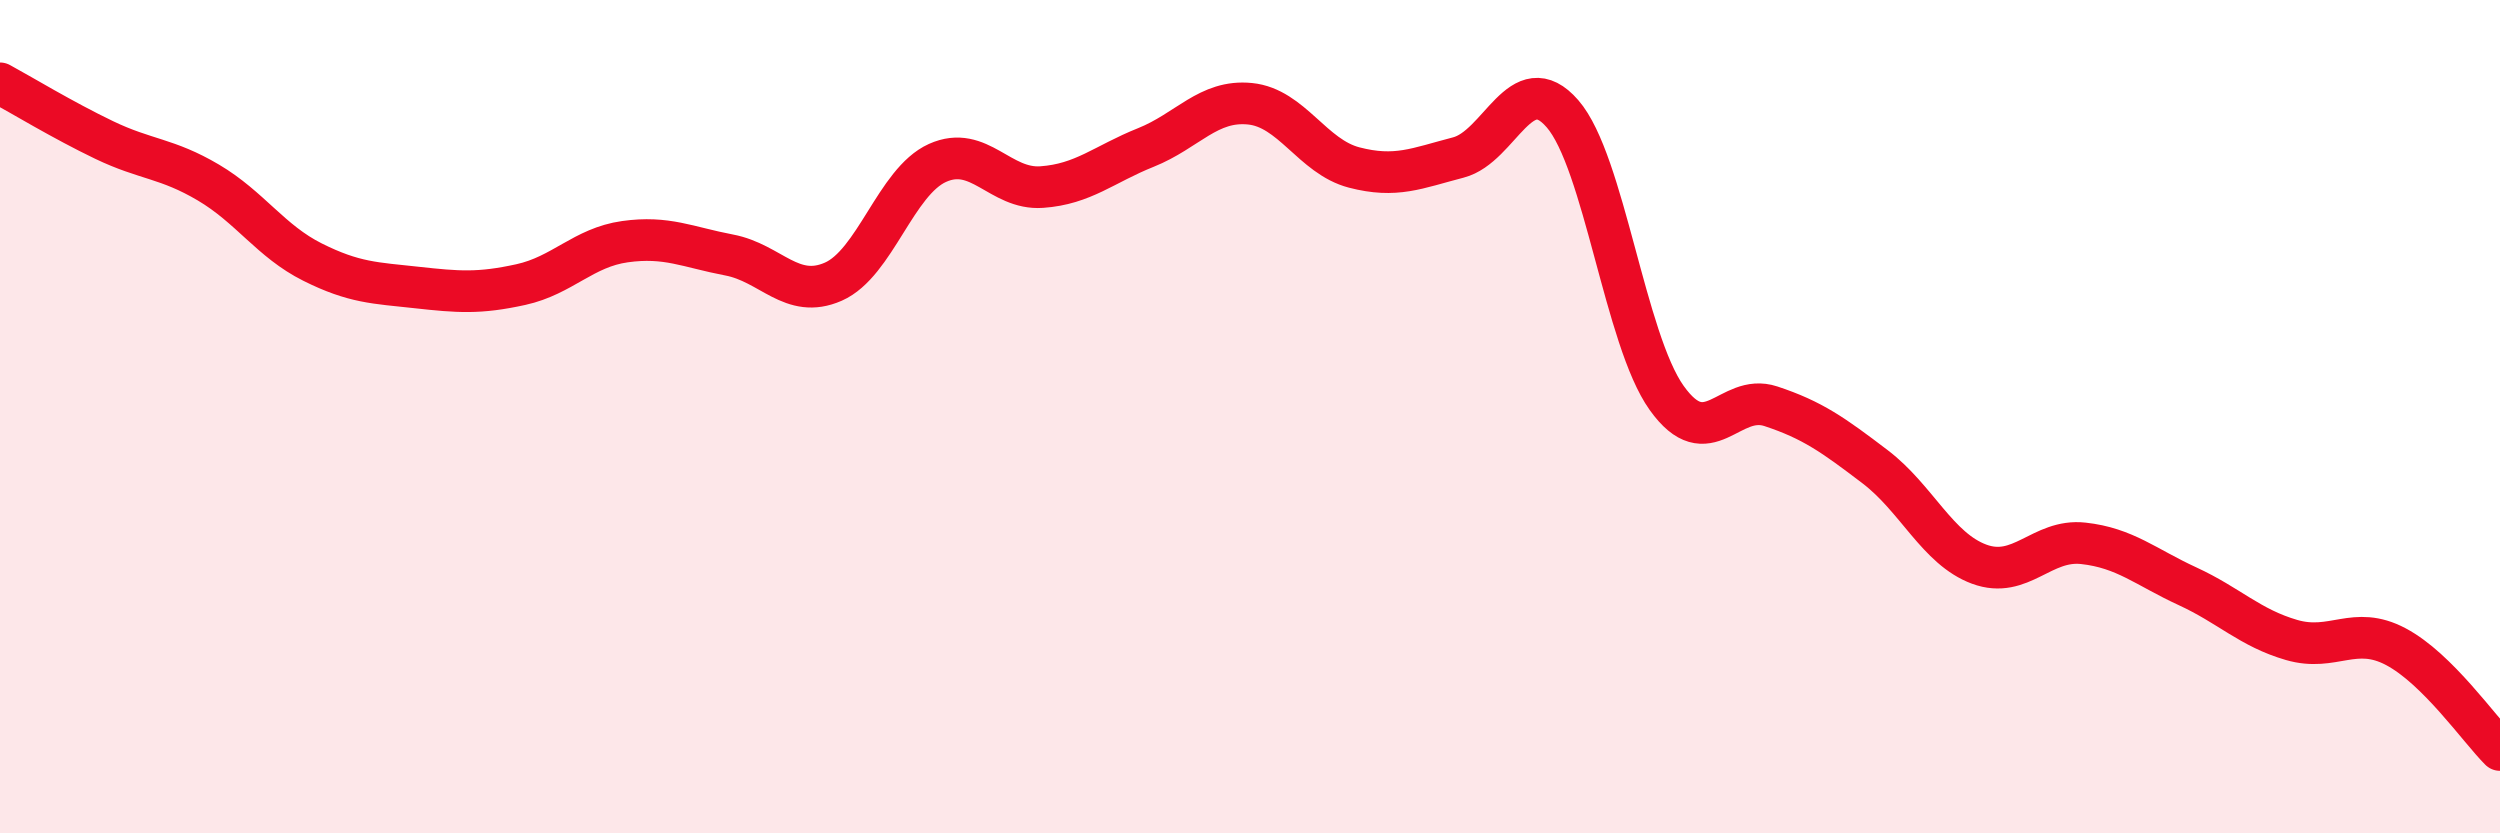
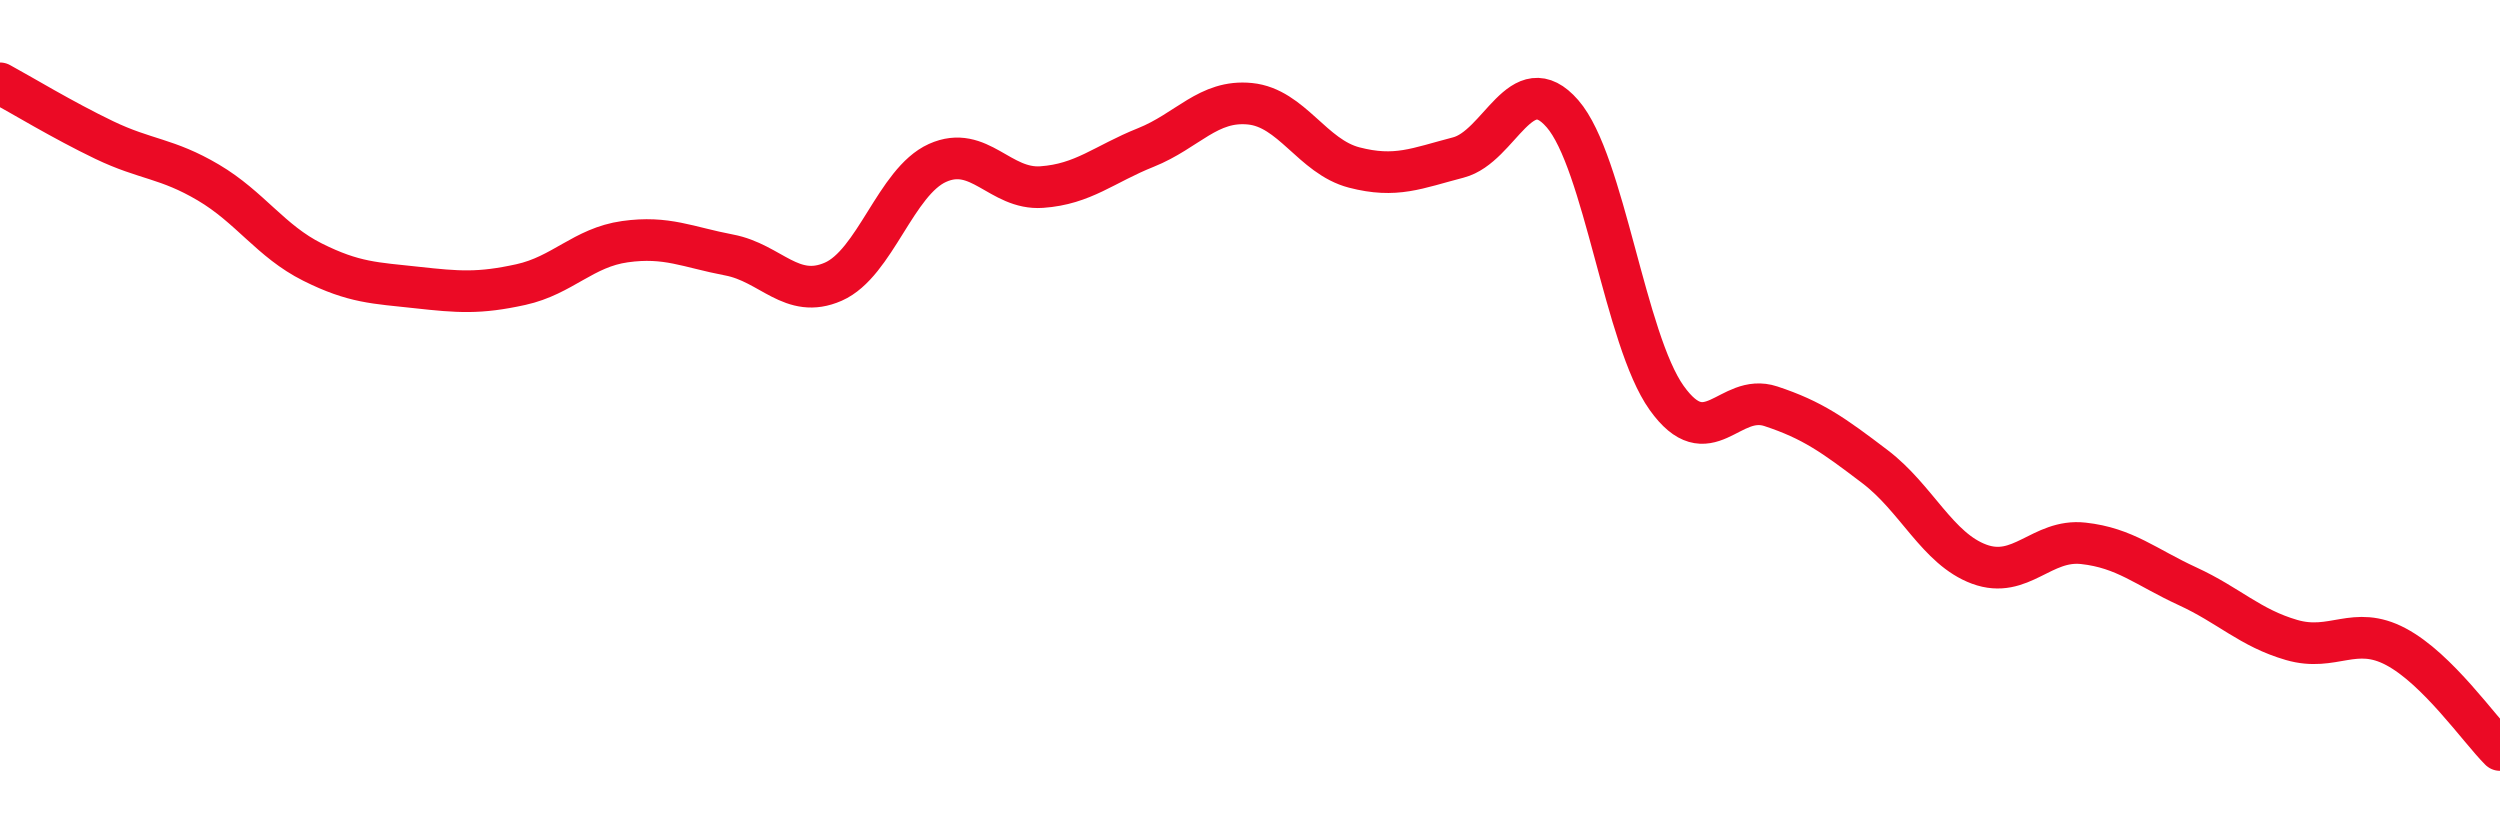
<svg xmlns="http://www.w3.org/2000/svg" width="60" height="20" viewBox="0 0 60 20">
-   <path d="M 0,2 C 0.5,2.27 1.5,2.88 2.5,3.36 C 3.5,3.84 4,3.79 5,4.38 C 6,4.97 6.5,5.79 7.5,6.29 C 8.5,6.79 9,6.79 10,6.9 C 11,7.01 11.5,7.05 12.5,6.83 C 13.5,6.61 14,5.94 15,5.8 C 16,5.66 16.5,5.93 17.5,6.12 C 18.5,6.31 19,7.2 20,6.76 C 21,6.32 21.5,4.36 22.5,3.91 C 23.5,3.46 24,4.56 25,4.49 C 26,4.42 26.5,3.94 27.5,3.54 C 28.5,3.14 29,2.39 30,2.49 C 31,2.59 31.5,3.76 32.5,4.02 C 33.5,4.28 34,4.04 35,3.78 C 36,3.52 36.5,1.58 37.5,2.73 C 38.5,3.88 39,8.15 40,9.55 C 41,10.95 41.5,9.42 42.5,9.75 C 43.5,10.08 44,10.44 45,11.2 C 46,11.96 46.5,13.17 47.5,13.54 C 48.5,13.91 49,12.93 50,13.04 C 51,13.15 51.5,13.61 52.5,14.07 C 53.5,14.53 54,15.07 55,15.36 C 56,15.65 56.5,14.99 57.5,15.52 C 58.5,16.05 59.5,17.5 60,18L60 20L0 20Z" fill="#EB0A25" opacity="0.1" stroke-linecap="round" stroke-linejoin="round" />
  <path d="M 0,2 C 0.5,2.27 1.5,2.88 2.5,3.36 C 3.5,3.84 4,3.79 5,4.38 C 6,4.97 6.5,5.79 7.5,6.29 C 8.5,6.79 9,6.79 10,6.9 C 11,7.01 11.5,7.05 12.5,6.83 C 13.5,6.61 14,5.94 15,5.8 C 16,5.66 16.5,5.93 17.5,6.12 C 18.5,6.31 19,7.2 20,6.76 C 21,6.32 21.5,4.36 22.5,3.91 C 23.5,3.46 24,4.56 25,4.49 C 26,4.42 26.5,3.94 27.5,3.54 C 28.5,3.14 29,2.39 30,2.49 C 31,2.59 31.5,3.76 32.5,4.02 C 33.5,4.28 34,4.04 35,3.78 C 36,3.52 36.5,1.58 37.5,2.73 C 38.5,3.88 39,8.15 40,9.55 C 41,10.95 41.5,9.42 42.5,9.75 C 43.5,10.08 44,10.44 45,11.2 C 46,11.96 46.5,13.17 47.5,13.54 C 48.5,13.91 49,12.93 50,13.04 C 51,13.15 51.5,13.61 52.5,14.07 C 53.5,14.53 54,15.07 55,15.36 C 56,15.65 56.5,14.99 57.5,15.52 C 58.5,16.05 59.5,17.5 60,18" stroke="#EB0A25" stroke-width="1" fill="none" stroke-linecap="round" stroke-linejoin="round" />
</svg>